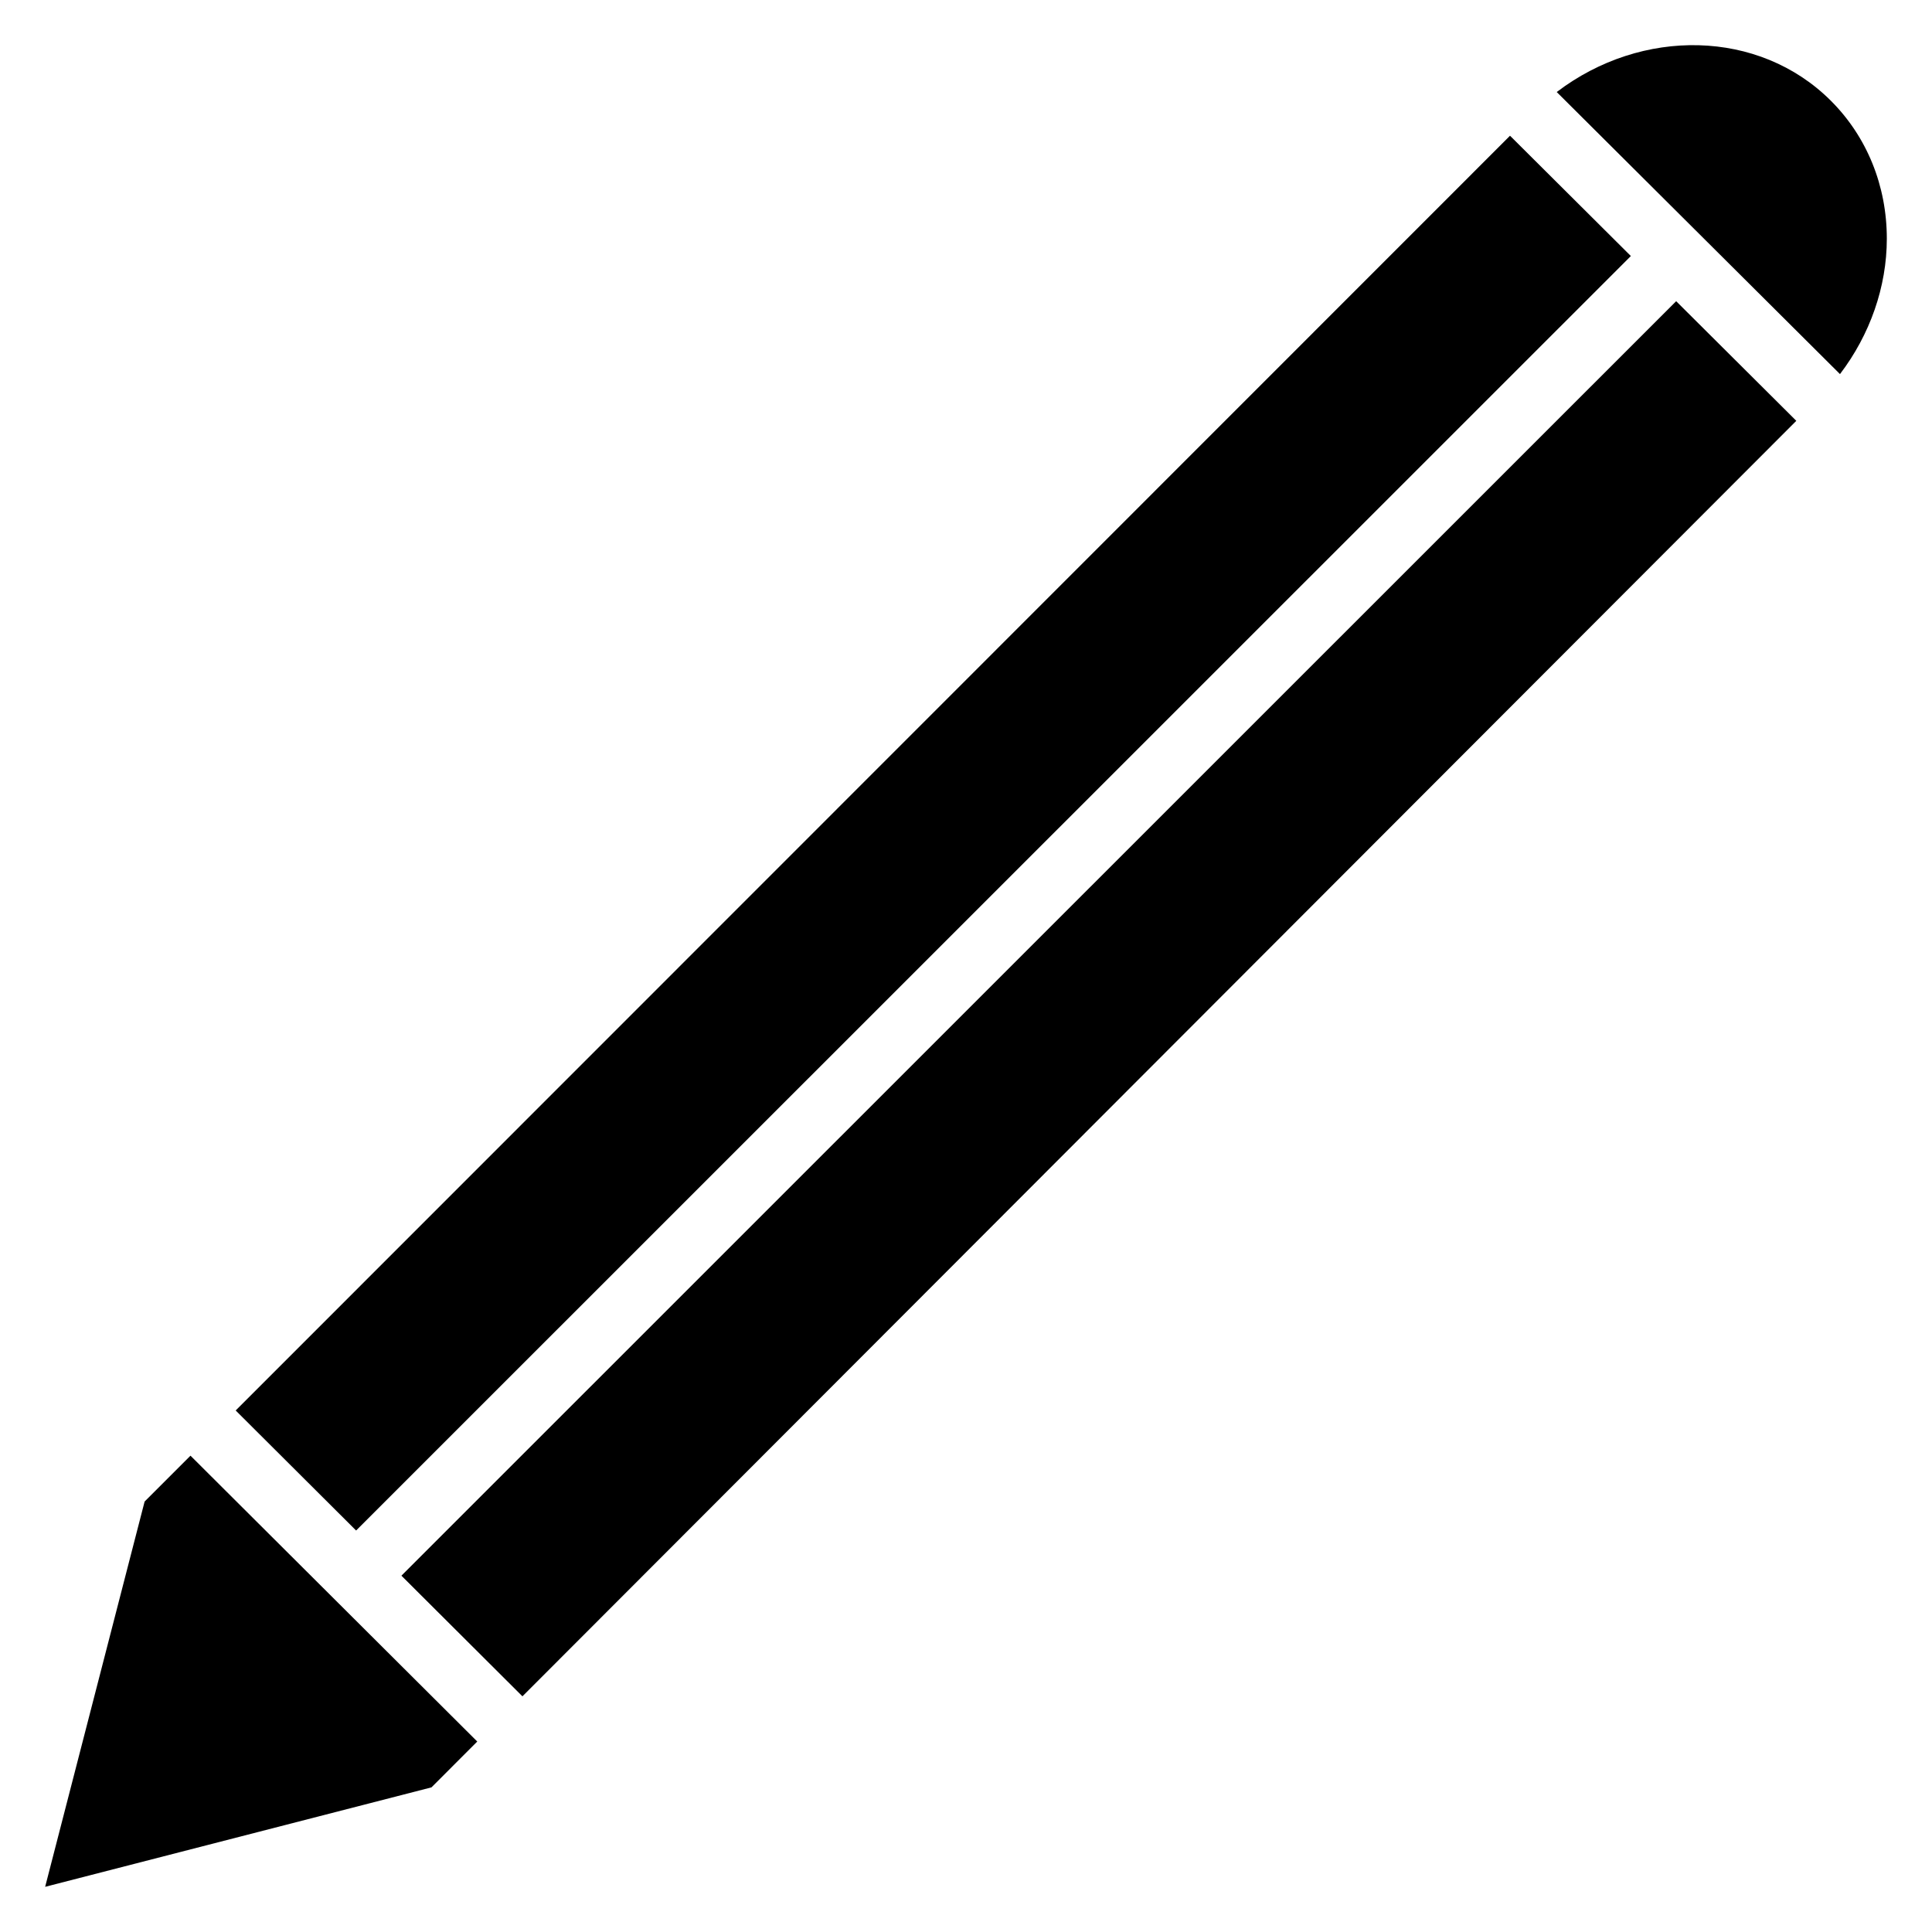
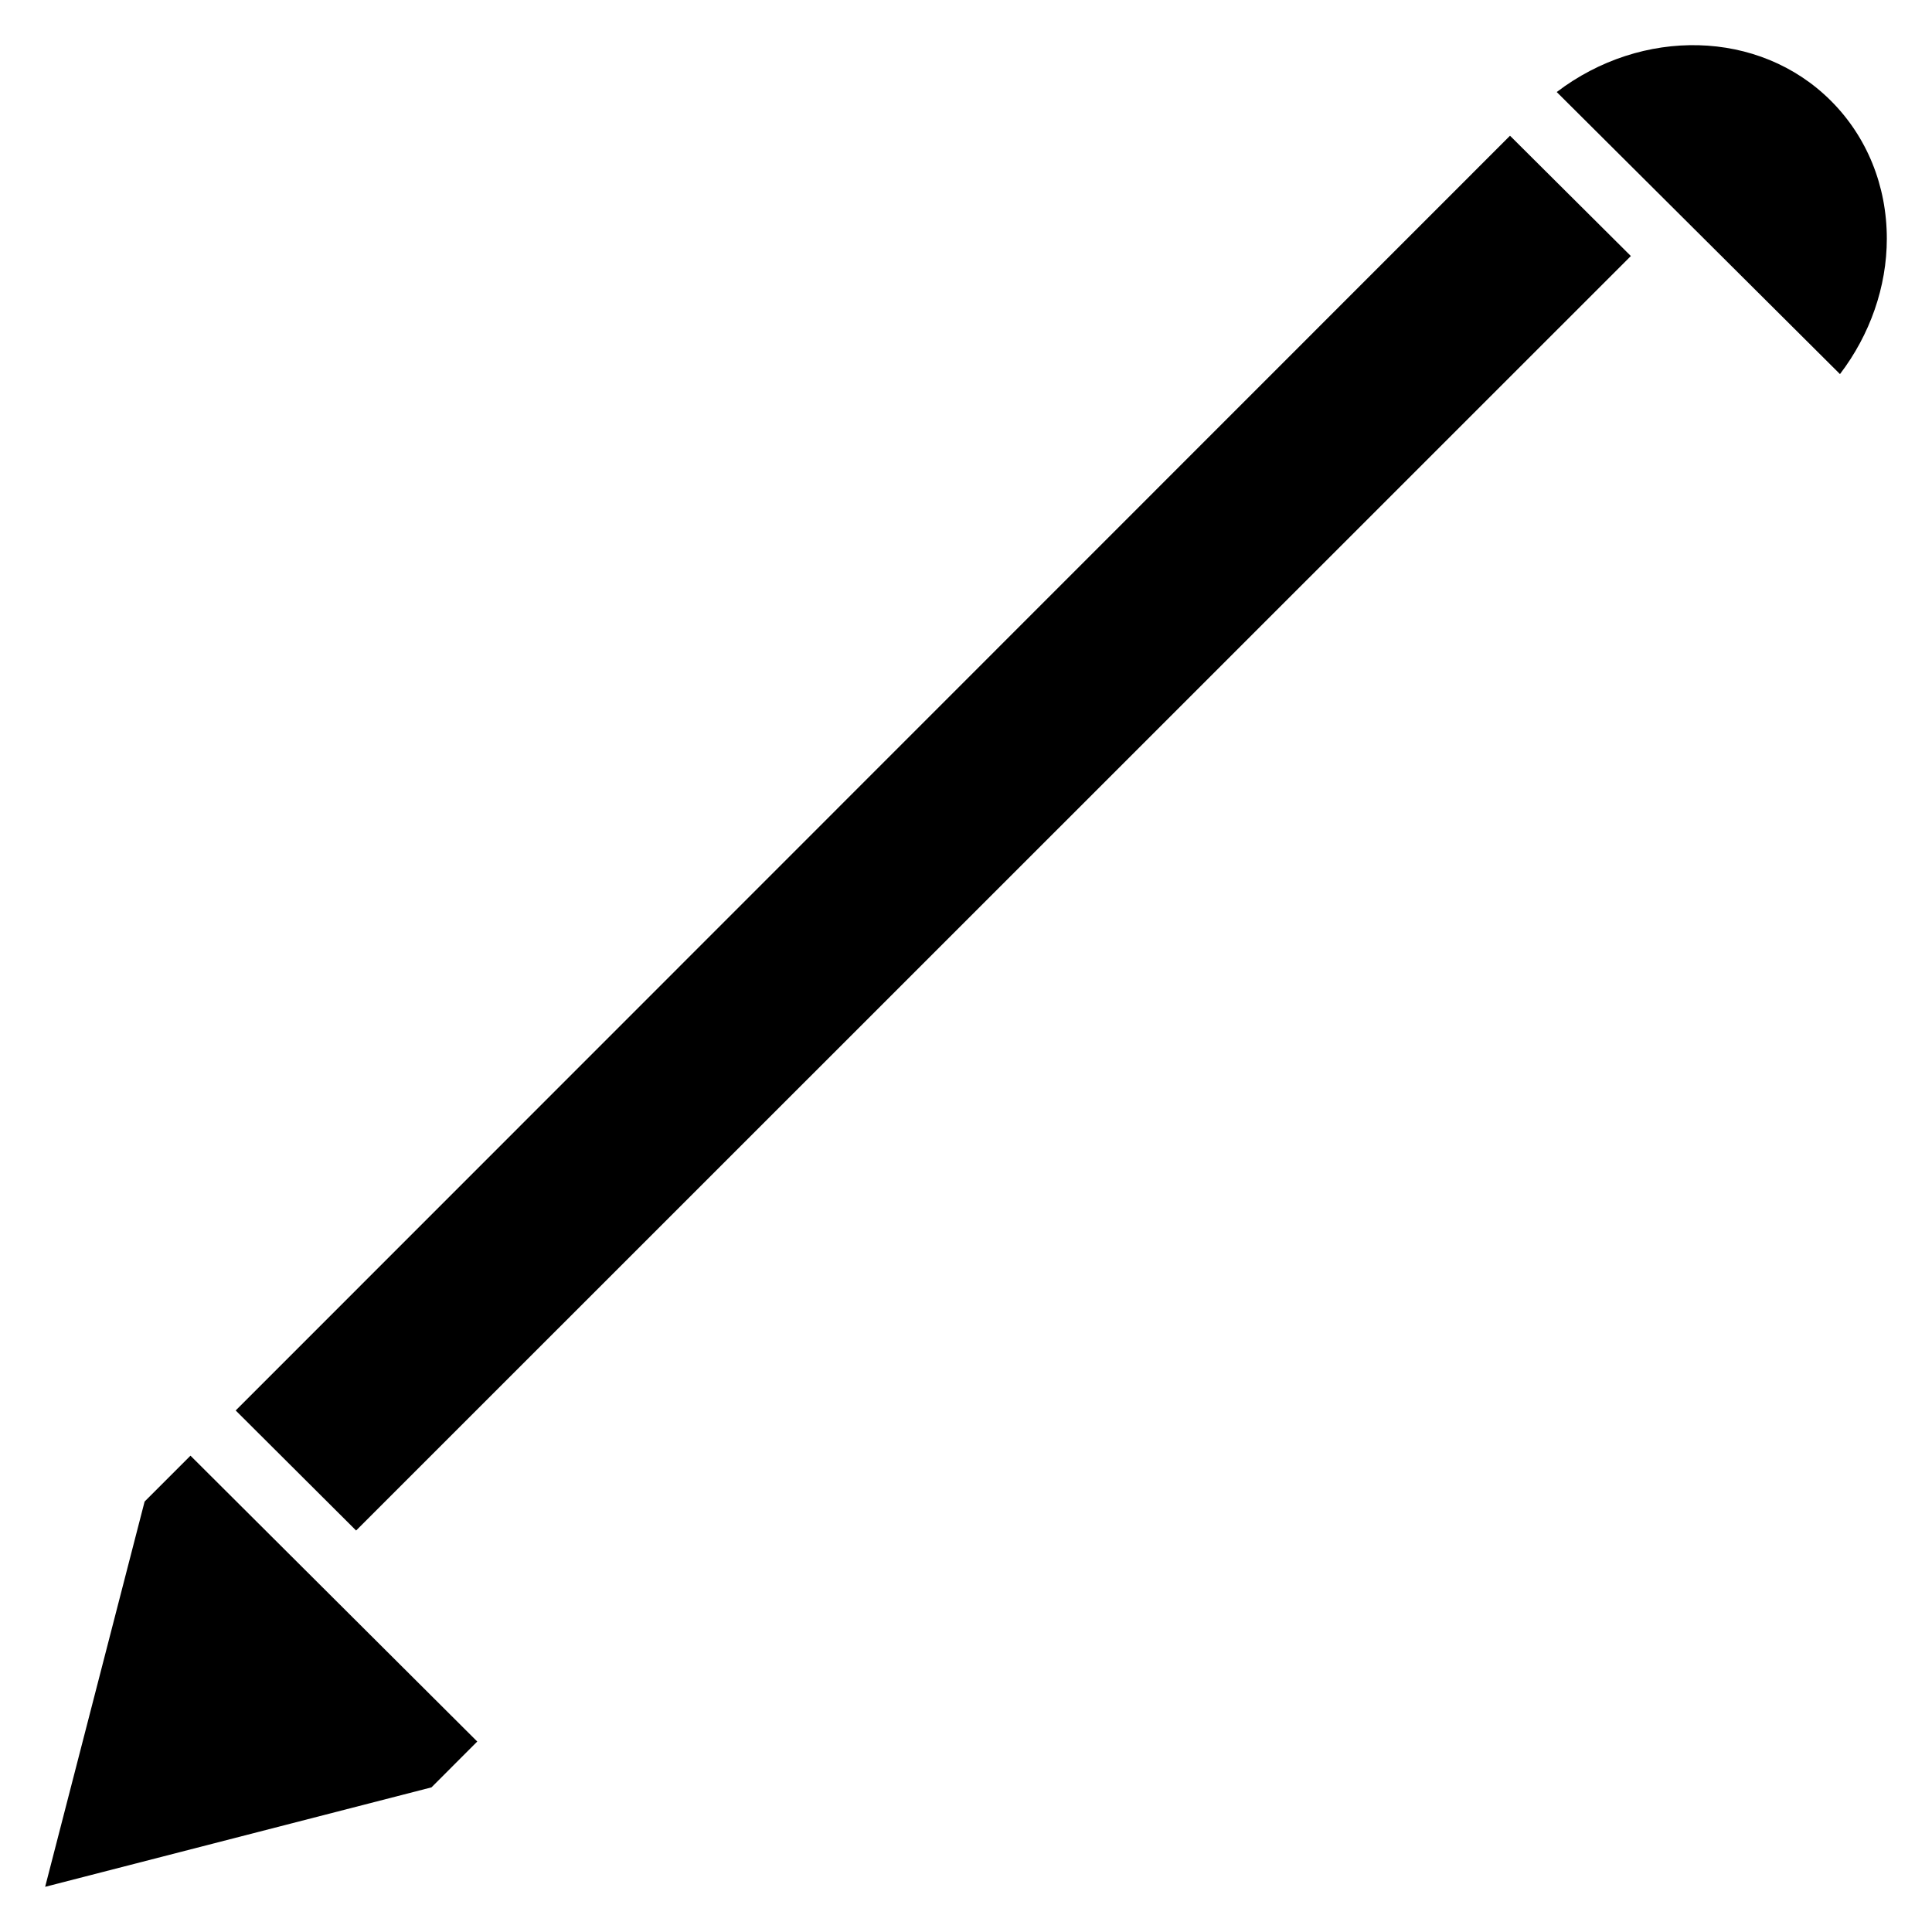
<svg xmlns="http://www.w3.org/2000/svg" fill="#000000" width="800px" height="800px" version="1.1" viewBox="144 144 512 512">
  <g>
    <path d="m544.17 179.97-337.71 337.82 31.914 31.812 337.82-337.75z" />
    <path d="m194.48 529.77-12.156 12.156-26.359 102.1 102.38-26.355 12.133-12.148z" />
-     <path d="m250.38 561.57 32.07 31.973 337.59-338.02-31.84-31.703z" />
    <path d="m556.55 168.39 75.062 74.75c7.961-10.445 12.414-23.145 12.414-35.891 0.004-14.035-5.273-27.023-14.855-36.578-19.023-18.965-50.098-19.43-72.621-2.281z" />
  </g>
</svg>